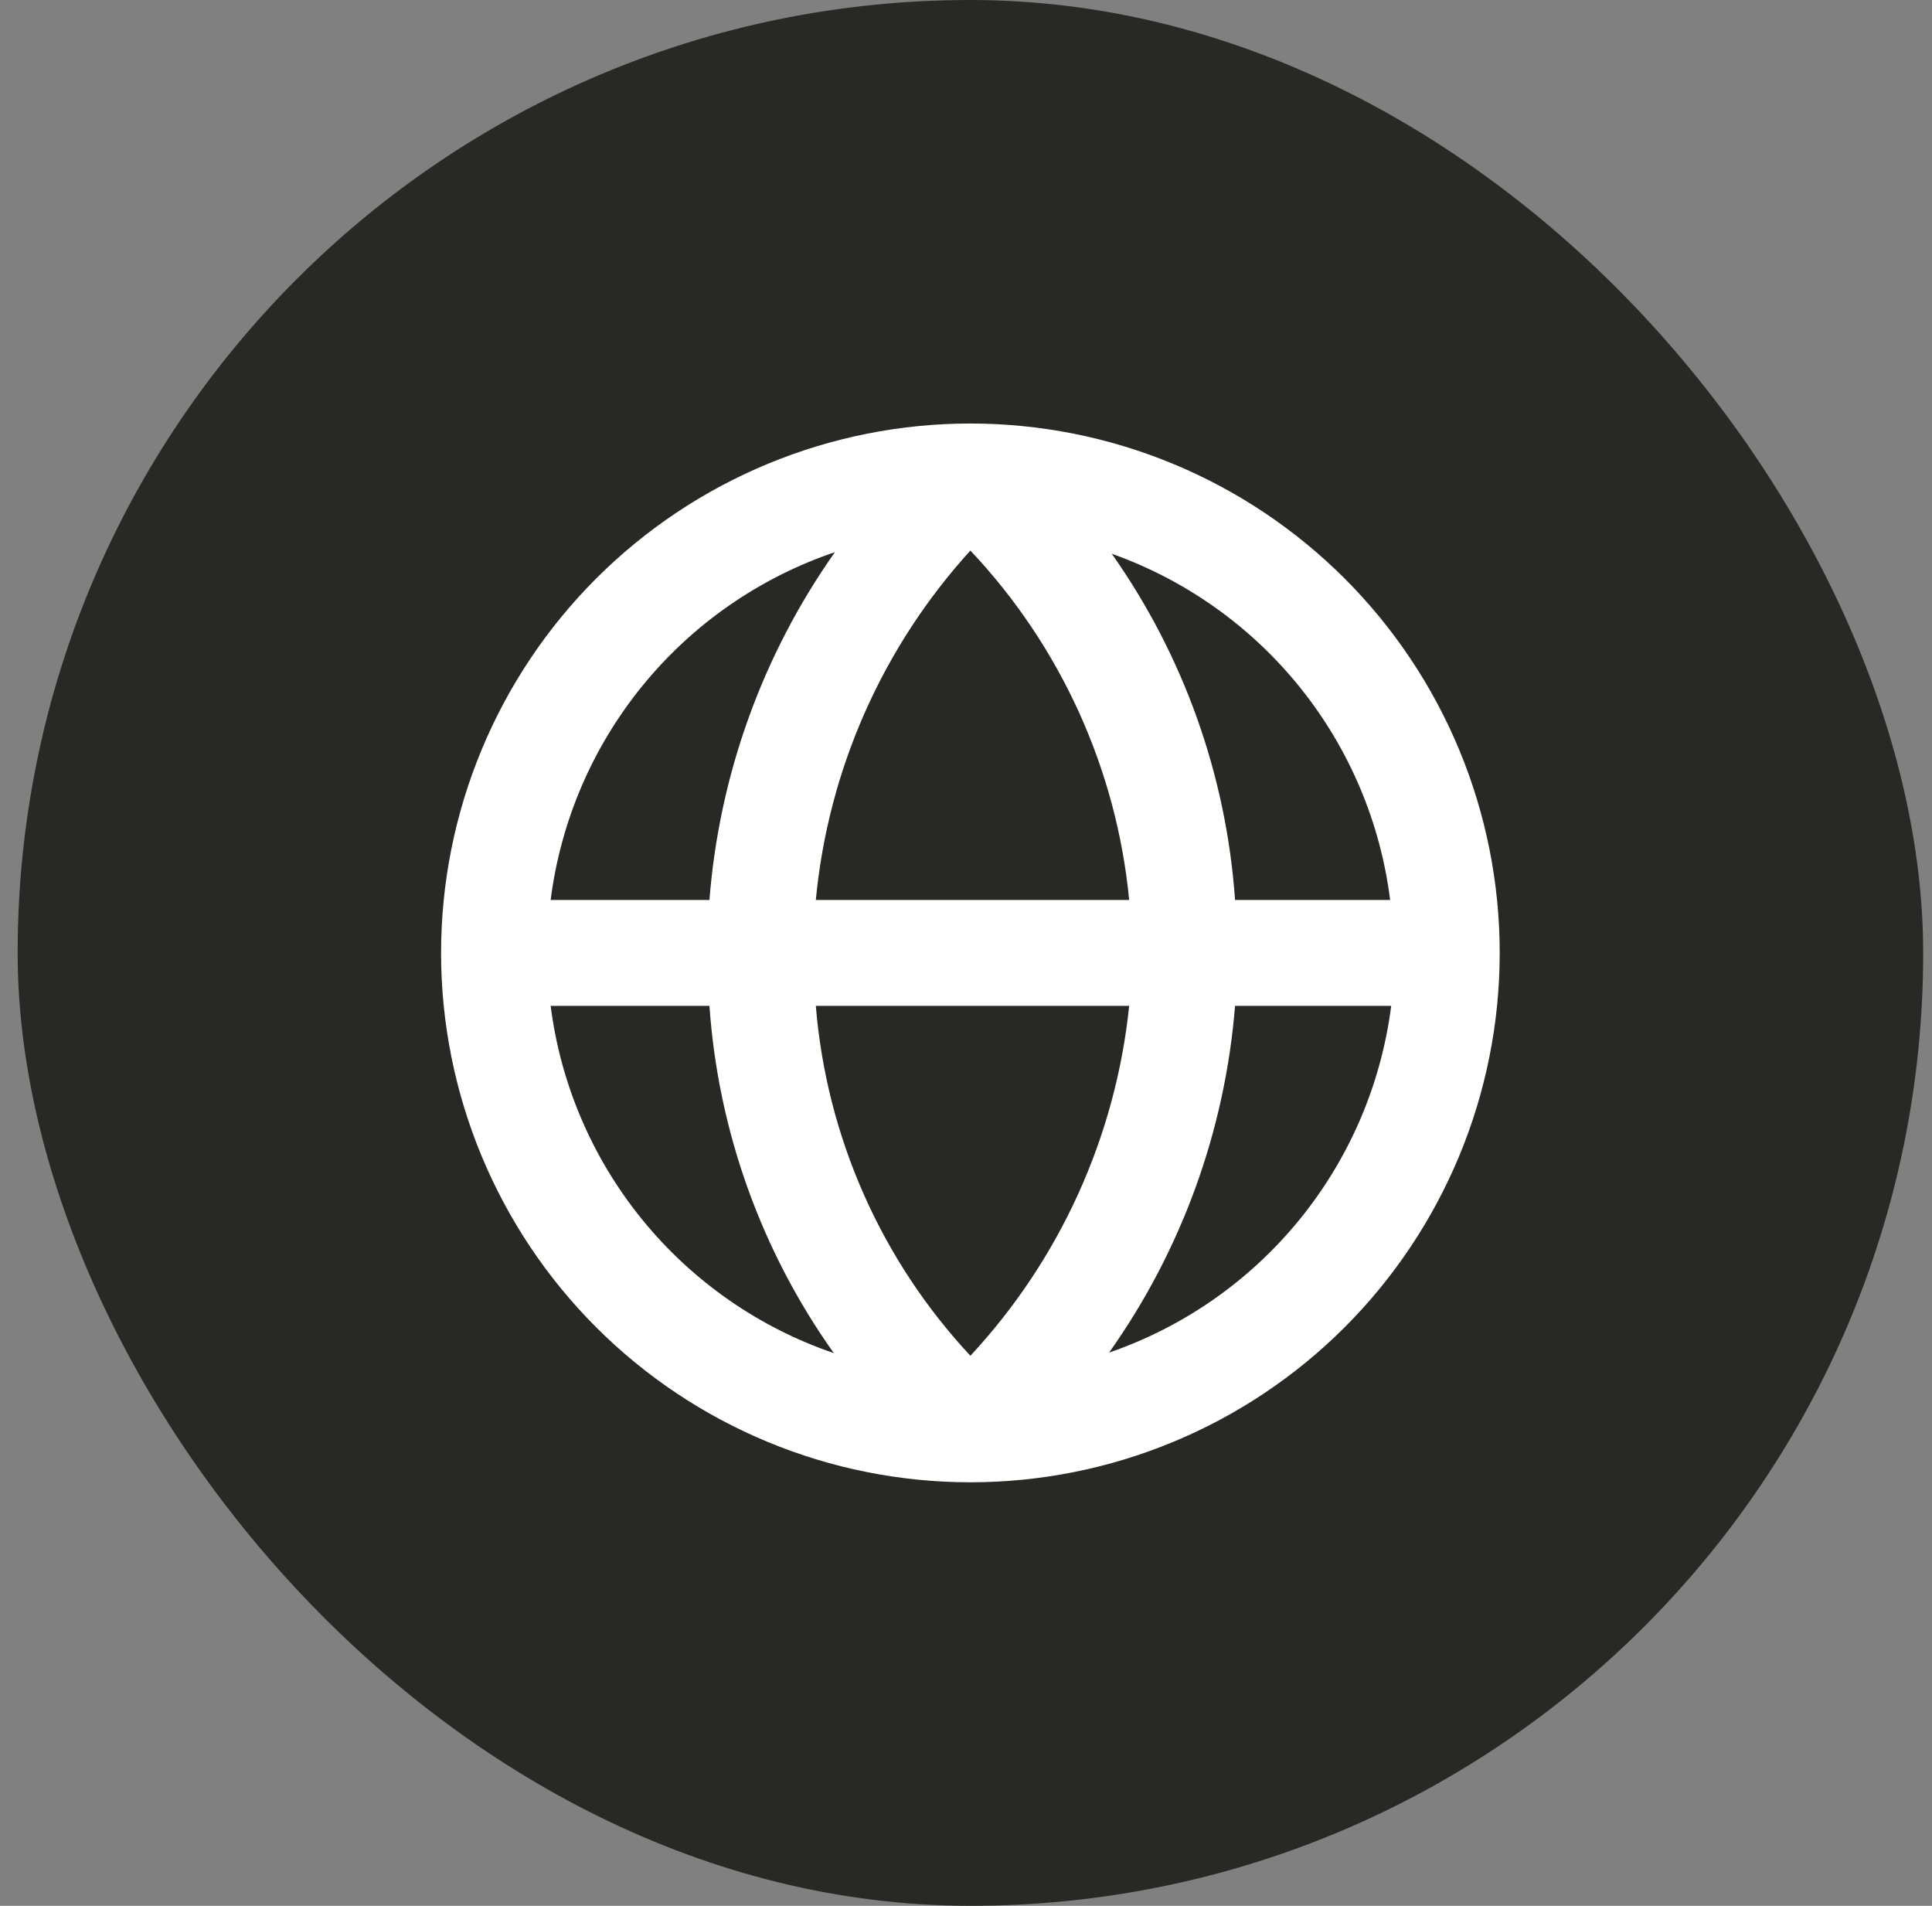
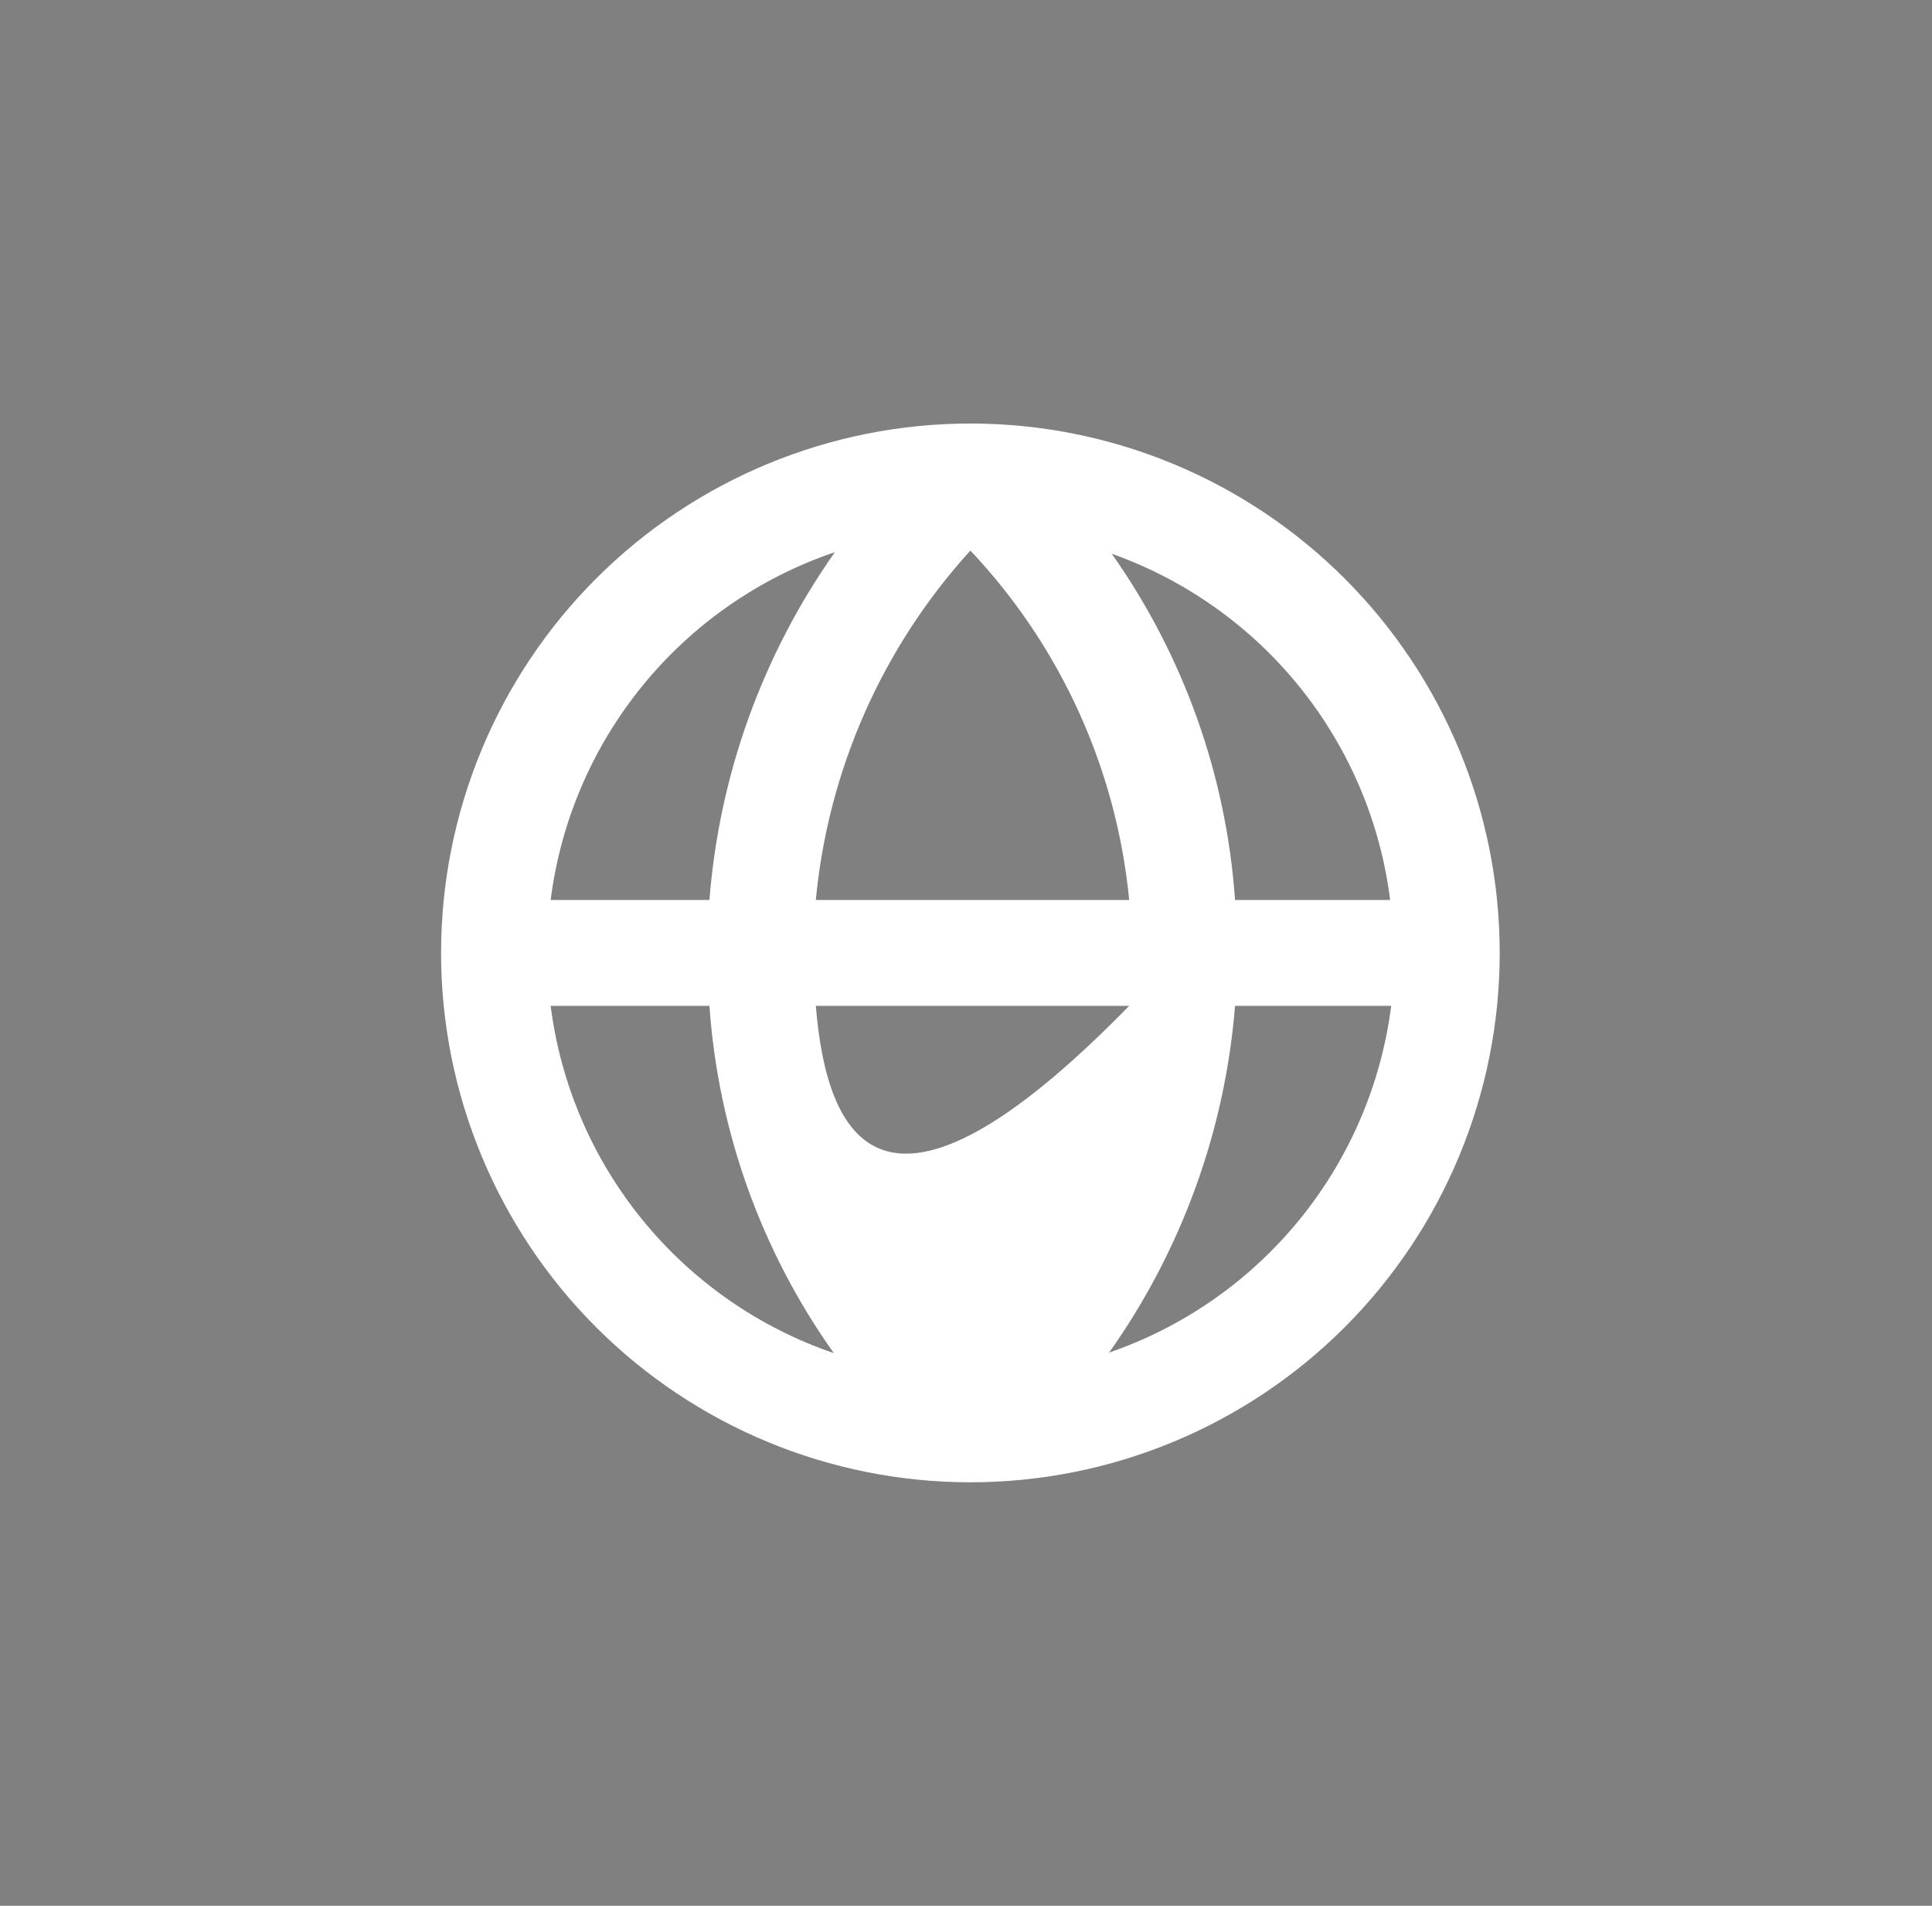
<svg xmlns="http://www.w3.org/2000/svg" width="73" height="72" viewBox="0 0 73 72" fill="none">
  <rect x="0" y="0" width="73" height="72" fill="#808080" stroke="none" />
-   <rect x="0.667" width="72" height="72" rx="36" fill="#282824" />
-   <path d="M56.666 36C56.666 33.374 56.149 30.773 55.144 28.346C54.139 25.92 52.666 23.715 50.809 21.858C48.952 20.001 46.747 18.527 44.32 17.522C41.894 16.517 39.293 16 36.666 16C31.362 16 26.275 18.107 22.524 21.858C18.774 25.609 16.666 30.696 16.666 36C16.666 41.304 18.774 46.391 22.524 50.142C26.275 53.893 31.362 56 36.666 56C41.971 56 47.058 53.893 50.809 50.142C54.559 46.391 56.666 41.304 56.666 36ZM52.526 34H46.666C46.337 29.296 44.725 24.773 42.007 20.92C44.799 21.912 47.262 23.66 49.12 25.97C50.977 28.279 52.157 31.059 52.526 34ZM30.826 38H42.666C42.155 42.941 40.049 47.581 36.666 51.22C33.287 47.597 31.229 42.939 30.826 38ZM30.826 34C31.292 29.084 33.342 24.451 36.666 20.8C40.076 24.412 42.187 29.056 42.666 34H30.826ZM31.547 20.86C28.814 24.734 27.176 29.273 26.806 34H20.806C21.184 31.023 22.392 28.212 24.291 25.889C26.19 23.565 28.704 21.823 31.547 20.86ZM20.806 38H26.806C27.136 42.722 28.762 47.263 31.506 51.12C28.674 50.153 26.171 48.41 24.279 46.091C22.388 43.772 21.184 40.969 20.806 38ZM41.907 51.1C44.643 47.241 46.288 42.715 46.666 38H52.566C52.188 40.961 50.99 43.756 49.106 46.071C47.222 48.386 44.728 50.128 41.907 51.1Z" fill="white" />
+   <path d="M56.666 36C56.666 33.374 56.149 30.773 55.144 28.346C54.139 25.92 52.666 23.715 50.809 21.858C48.952 20.001 46.747 18.527 44.32 17.522C41.894 16.517 39.293 16 36.666 16C31.362 16 26.275 18.107 22.524 21.858C18.774 25.609 16.666 30.696 16.666 36C16.666 41.304 18.774 46.391 22.524 50.142C26.275 53.893 31.362 56 36.666 56C41.971 56 47.058 53.893 50.809 50.142C54.559 46.391 56.666 41.304 56.666 36ZM52.526 34H46.666C46.337 29.296 44.725 24.773 42.007 20.92C44.799 21.912 47.262 23.66 49.12 25.97C50.977 28.279 52.157 31.059 52.526 34ZM30.826 38H42.666C33.287 47.597 31.229 42.939 30.826 38ZM30.826 34C31.292 29.084 33.342 24.451 36.666 20.8C40.076 24.412 42.187 29.056 42.666 34H30.826ZM31.547 20.86C28.814 24.734 27.176 29.273 26.806 34H20.806C21.184 31.023 22.392 28.212 24.291 25.889C26.19 23.565 28.704 21.823 31.547 20.86ZM20.806 38H26.806C27.136 42.722 28.762 47.263 31.506 51.12C28.674 50.153 26.171 48.41 24.279 46.091C22.388 43.772 21.184 40.969 20.806 38ZM41.907 51.1C44.643 47.241 46.288 42.715 46.666 38H52.566C52.188 40.961 50.99 43.756 49.106 46.071C47.222 48.386 44.728 50.128 41.907 51.1Z" fill="white" />
</svg>